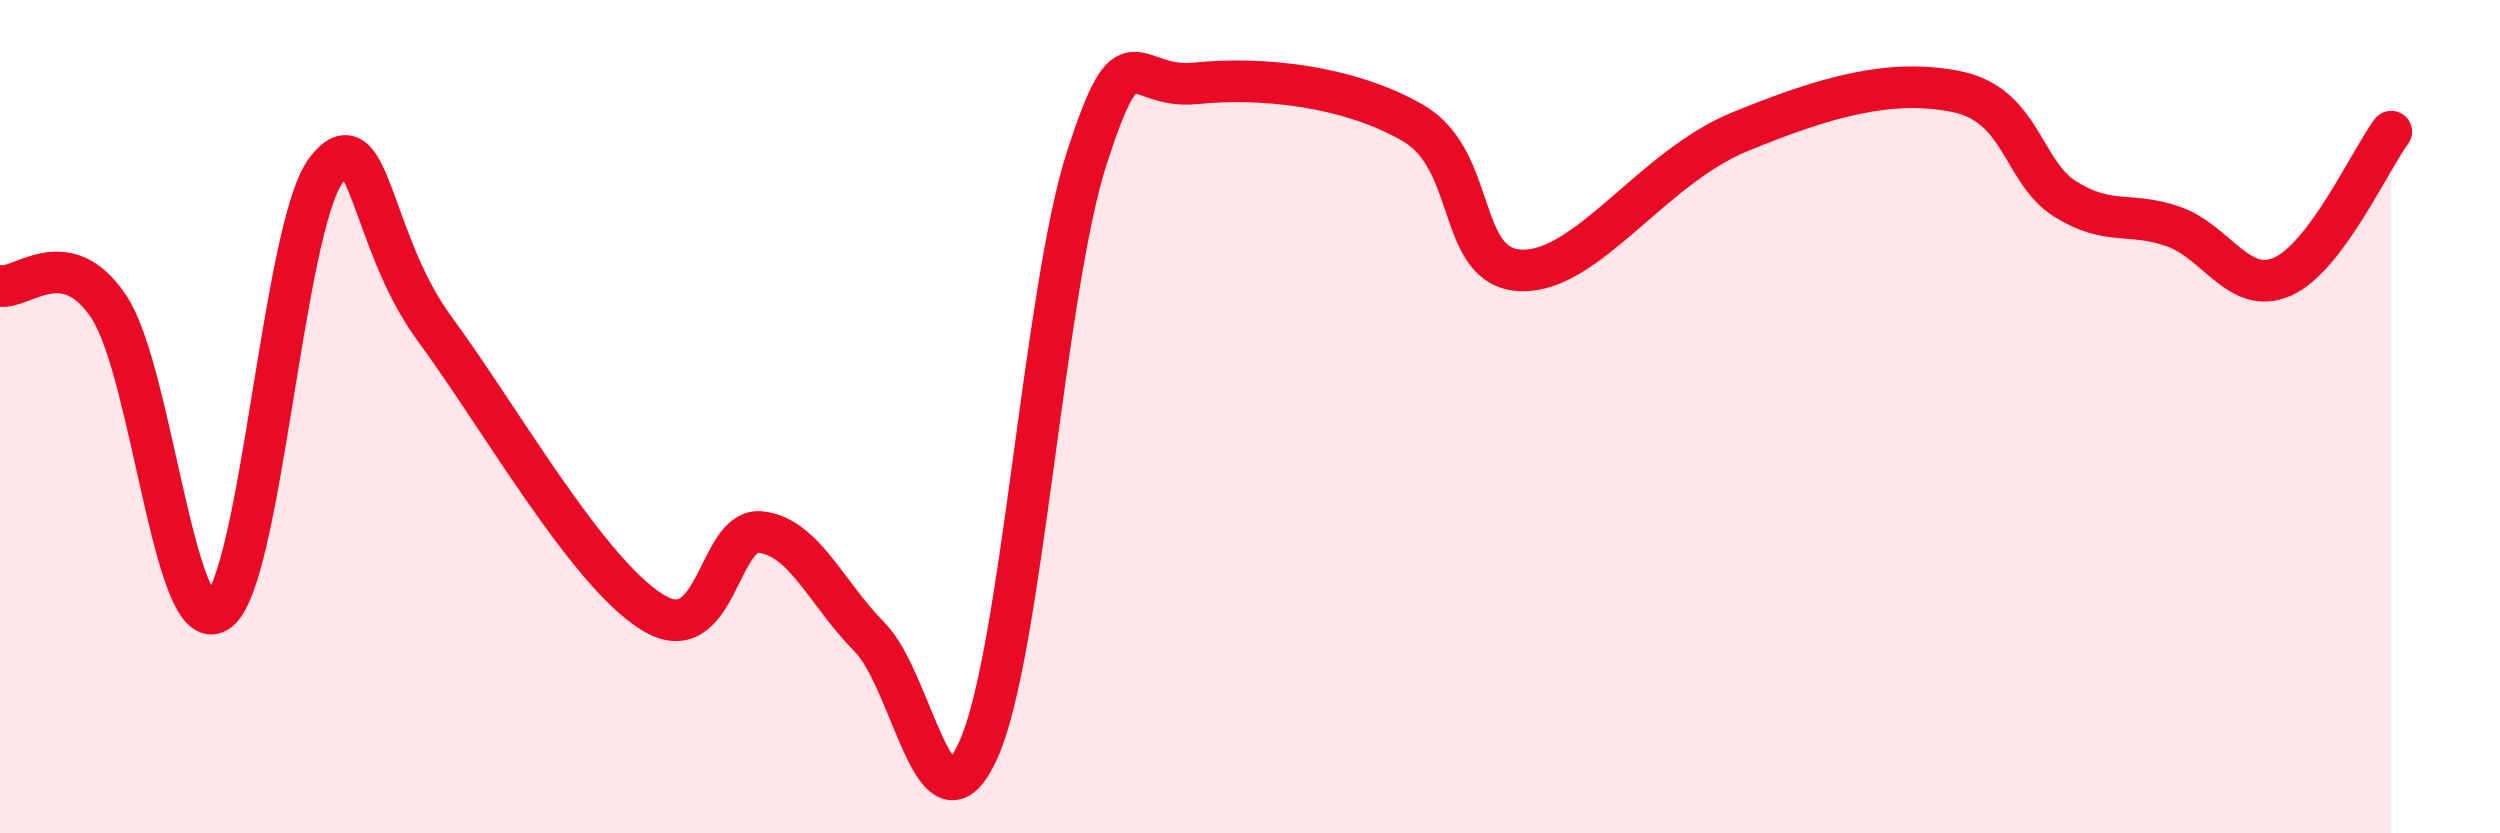
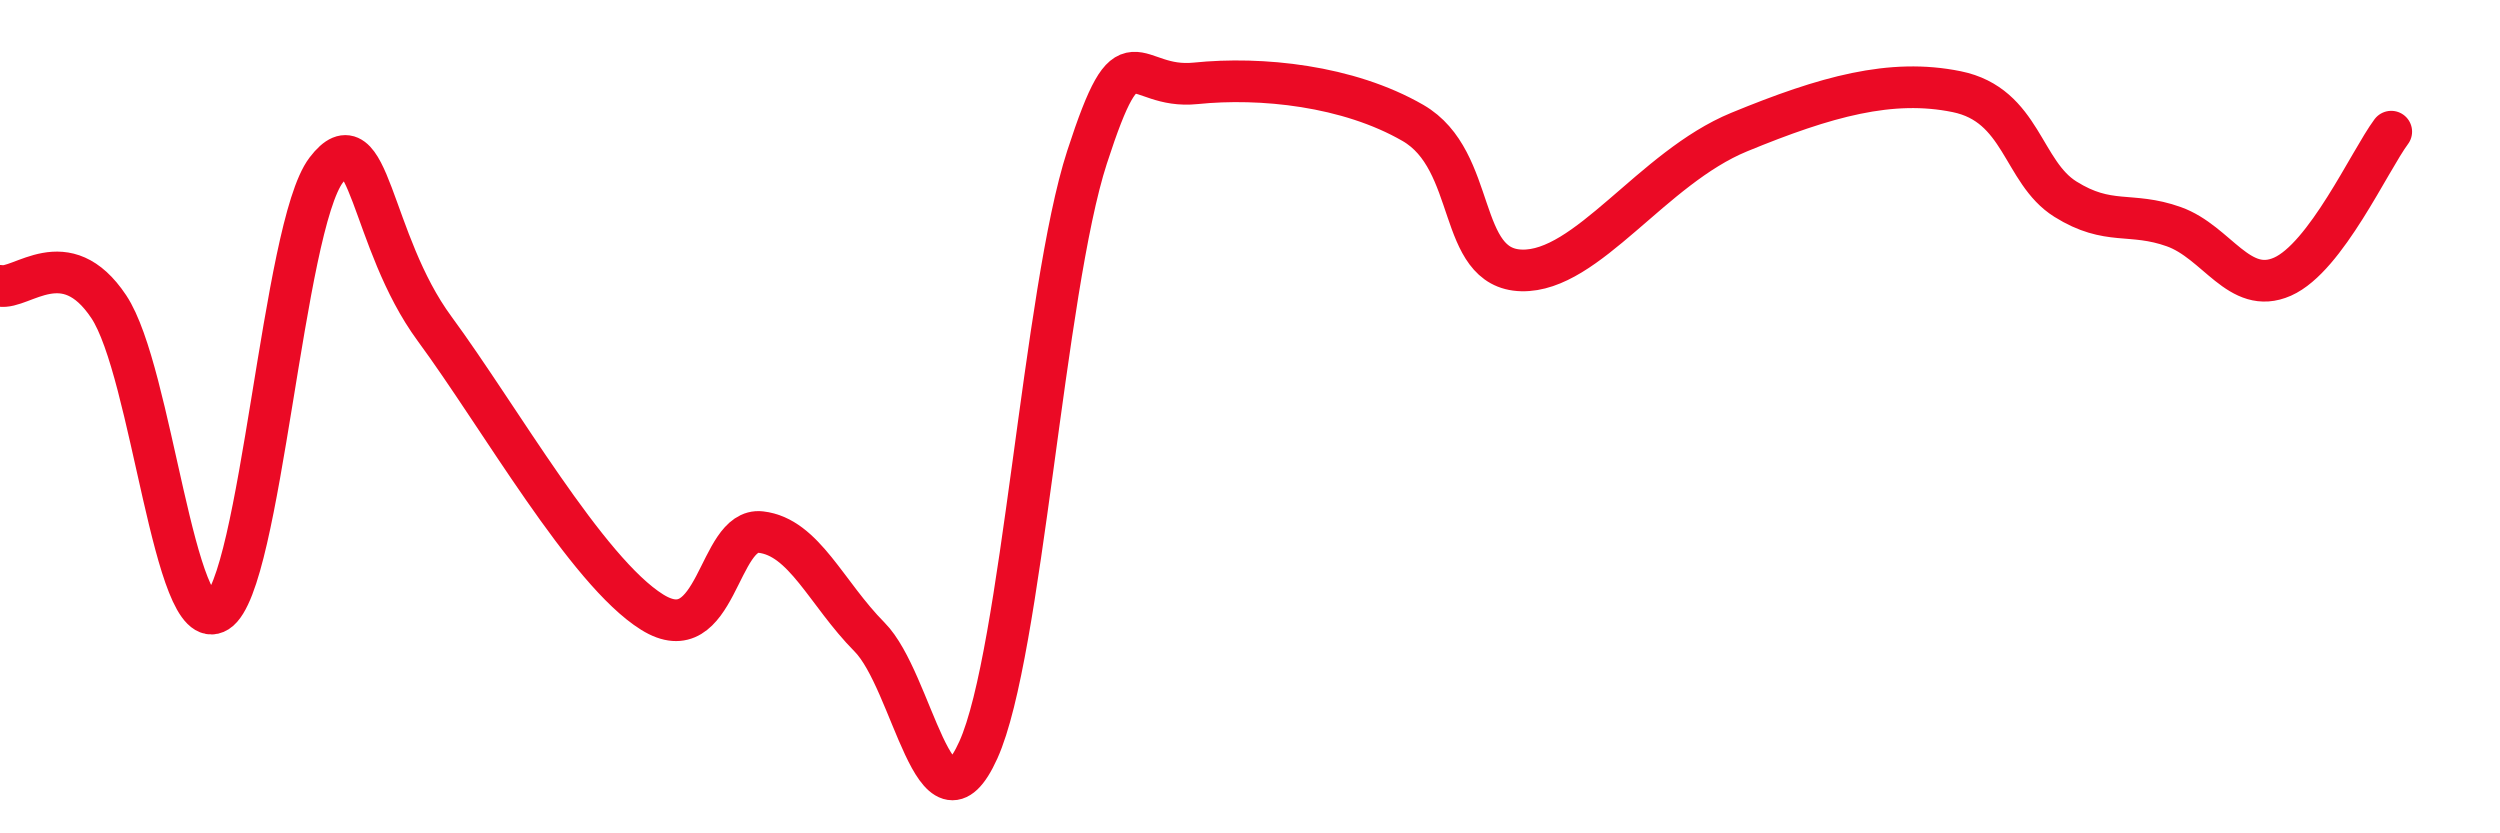
<svg xmlns="http://www.w3.org/2000/svg" width="60" height="20" viewBox="0 0 60 20">
-   <path d="M 0,6.86 C 0.52,6.96 1.57,5.8 2.61,7.36 C 3.65,8.92 4.18,15.34 5.22,14.68 C 6.26,14.02 6.79,5.44 7.83,4.08 C 8.87,2.72 8.87,5.77 10.43,7.89 C 11.99,10.01 14.08,13.71 15.65,14.69 C 17.22,15.67 17.22,12.65 18.26,12.77 C 19.3,12.89 19.83,14.24 20.87,15.29 C 21.91,16.34 22.44,20.3 23.48,18 C 24.52,15.7 25.05,6.97 26.09,3.77 C 27.13,0.57 27.14,2.16 28.7,2 C 30.26,1.84 32.35,2.05 33.91,2.95 C 35.47,3.85 34.95,6.45 36.52,6.49 C 38.09,6.53 39.65,4.03 41.74,3.17 C 43.83,2.31 45.39,1.88 46.96,2.2 C 48.53,2.52 48.53,4.13 49.57,4.78 C 50.61,5.43 51.13,5.07 52.17,5.44 C 53.21,5.81 53.74,7.1 54.78,6.64 C 55.82,6.18 56.87,3.86 57.39,3.16L57.39 20L0 20Z" fill="#EB0A25" opacity="0.1" stroke-linecap="round" stroke-linejoin="round" />
  <path d="M 0,6.86 C 0.52,6.96 1.57,5.8 2.61,7.36 C 3.65,8.92 4.18,15.34 5.22,14.68 C 6.26,14.02 6.79,5.44 7.83,4.08 C 8.87,2.72 8.87,5.77 10.43,7.89 C 11.99,10.01 14.08,13.71 15.65,14.69 C 17.22,15.67 17.22,12.65 18.26,12.77 C 19.3,12.89 19.83,14.24 20.87,15.29 C 21.91,16.34 22.44,20.3 23.48,18 C 24.52,15.7 25.05,6.97 26.09,3.77 C 27.13,0.57 27.14,2.16 28.7,2 C 30.26,1.84 32.35,2.05 33.91,2.95 C 35.47,3.85 34.95,6.45 36.52,6.49 C 38.09,6.53 39.65,4.03 41.74,3.17 C 43.83,2.31 45.39,1.88 46.96,2.2 C 48.53,2.52 48.53,4.13 49.57,4.78 C 50.61,5.43 51.13,5.07 52.17,5.44 C 53.21,5.81 53.74,7.1 54.78,6.64 C 55.82,6.18 56.87,3.86 57.39,3.16" stroke="#EB0A25" stroke-width="1" fill="none" stroke-linecap="round" stroke-linejoin="round" />
</svg>